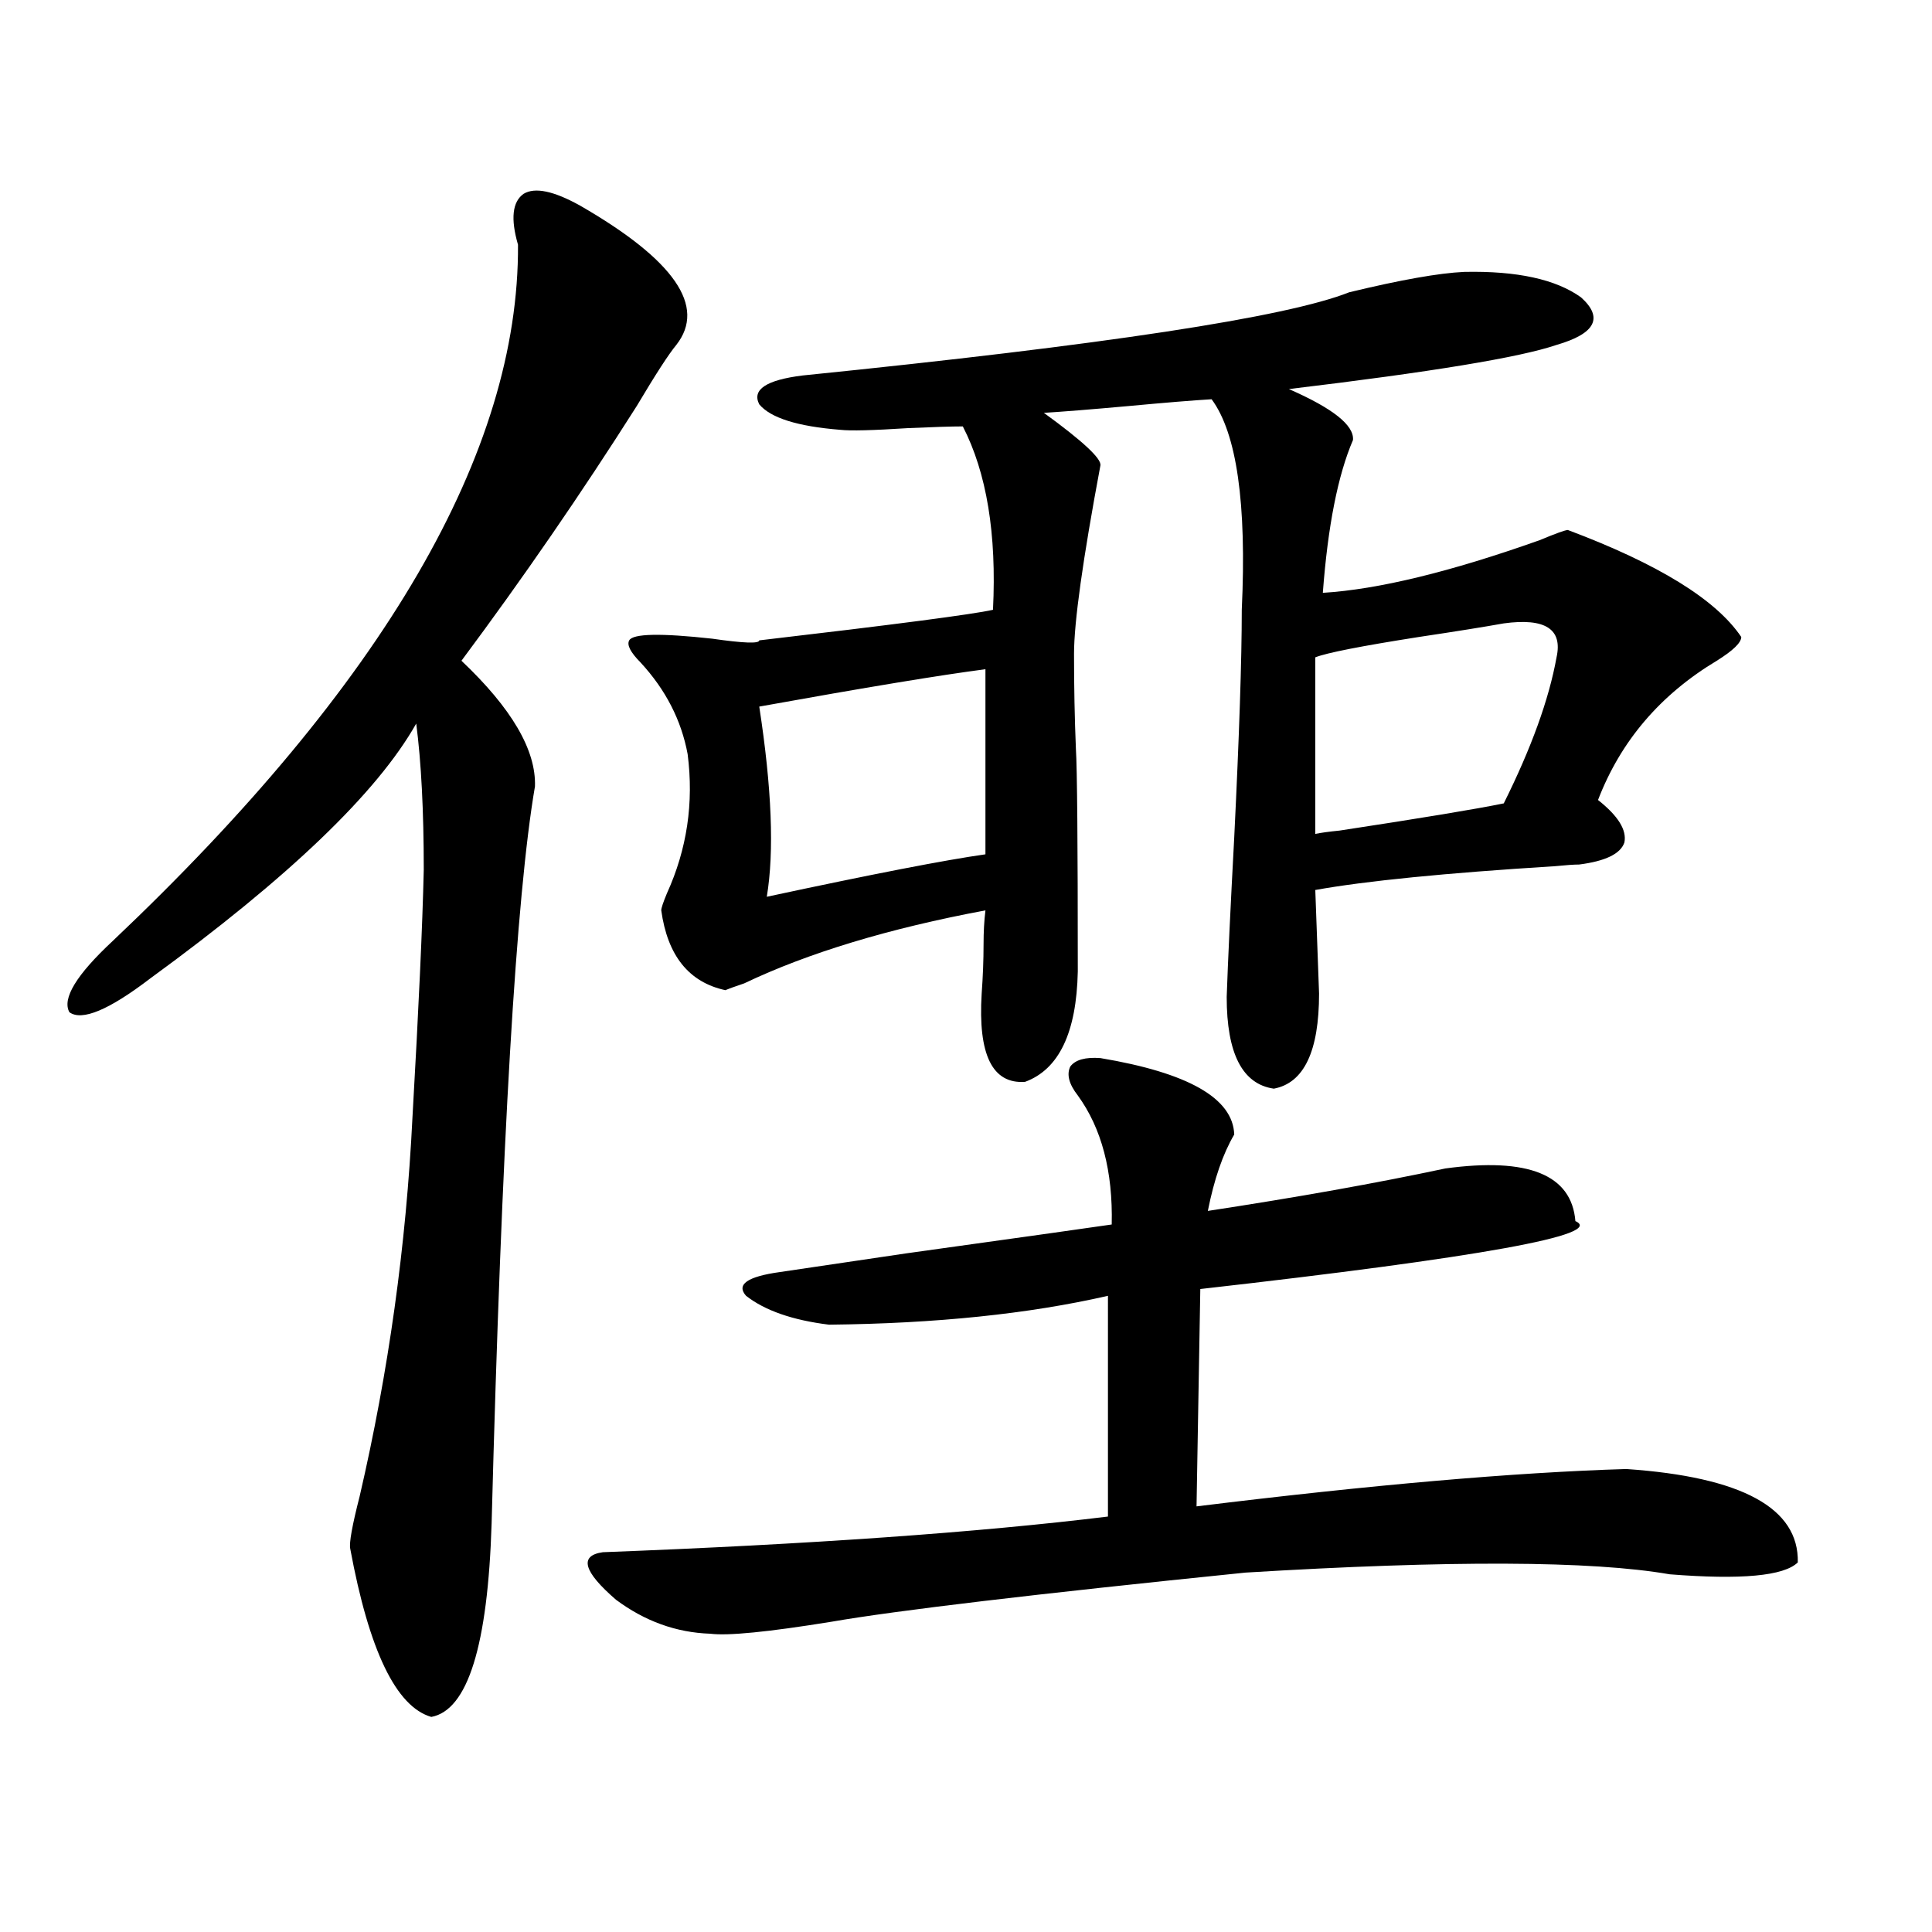
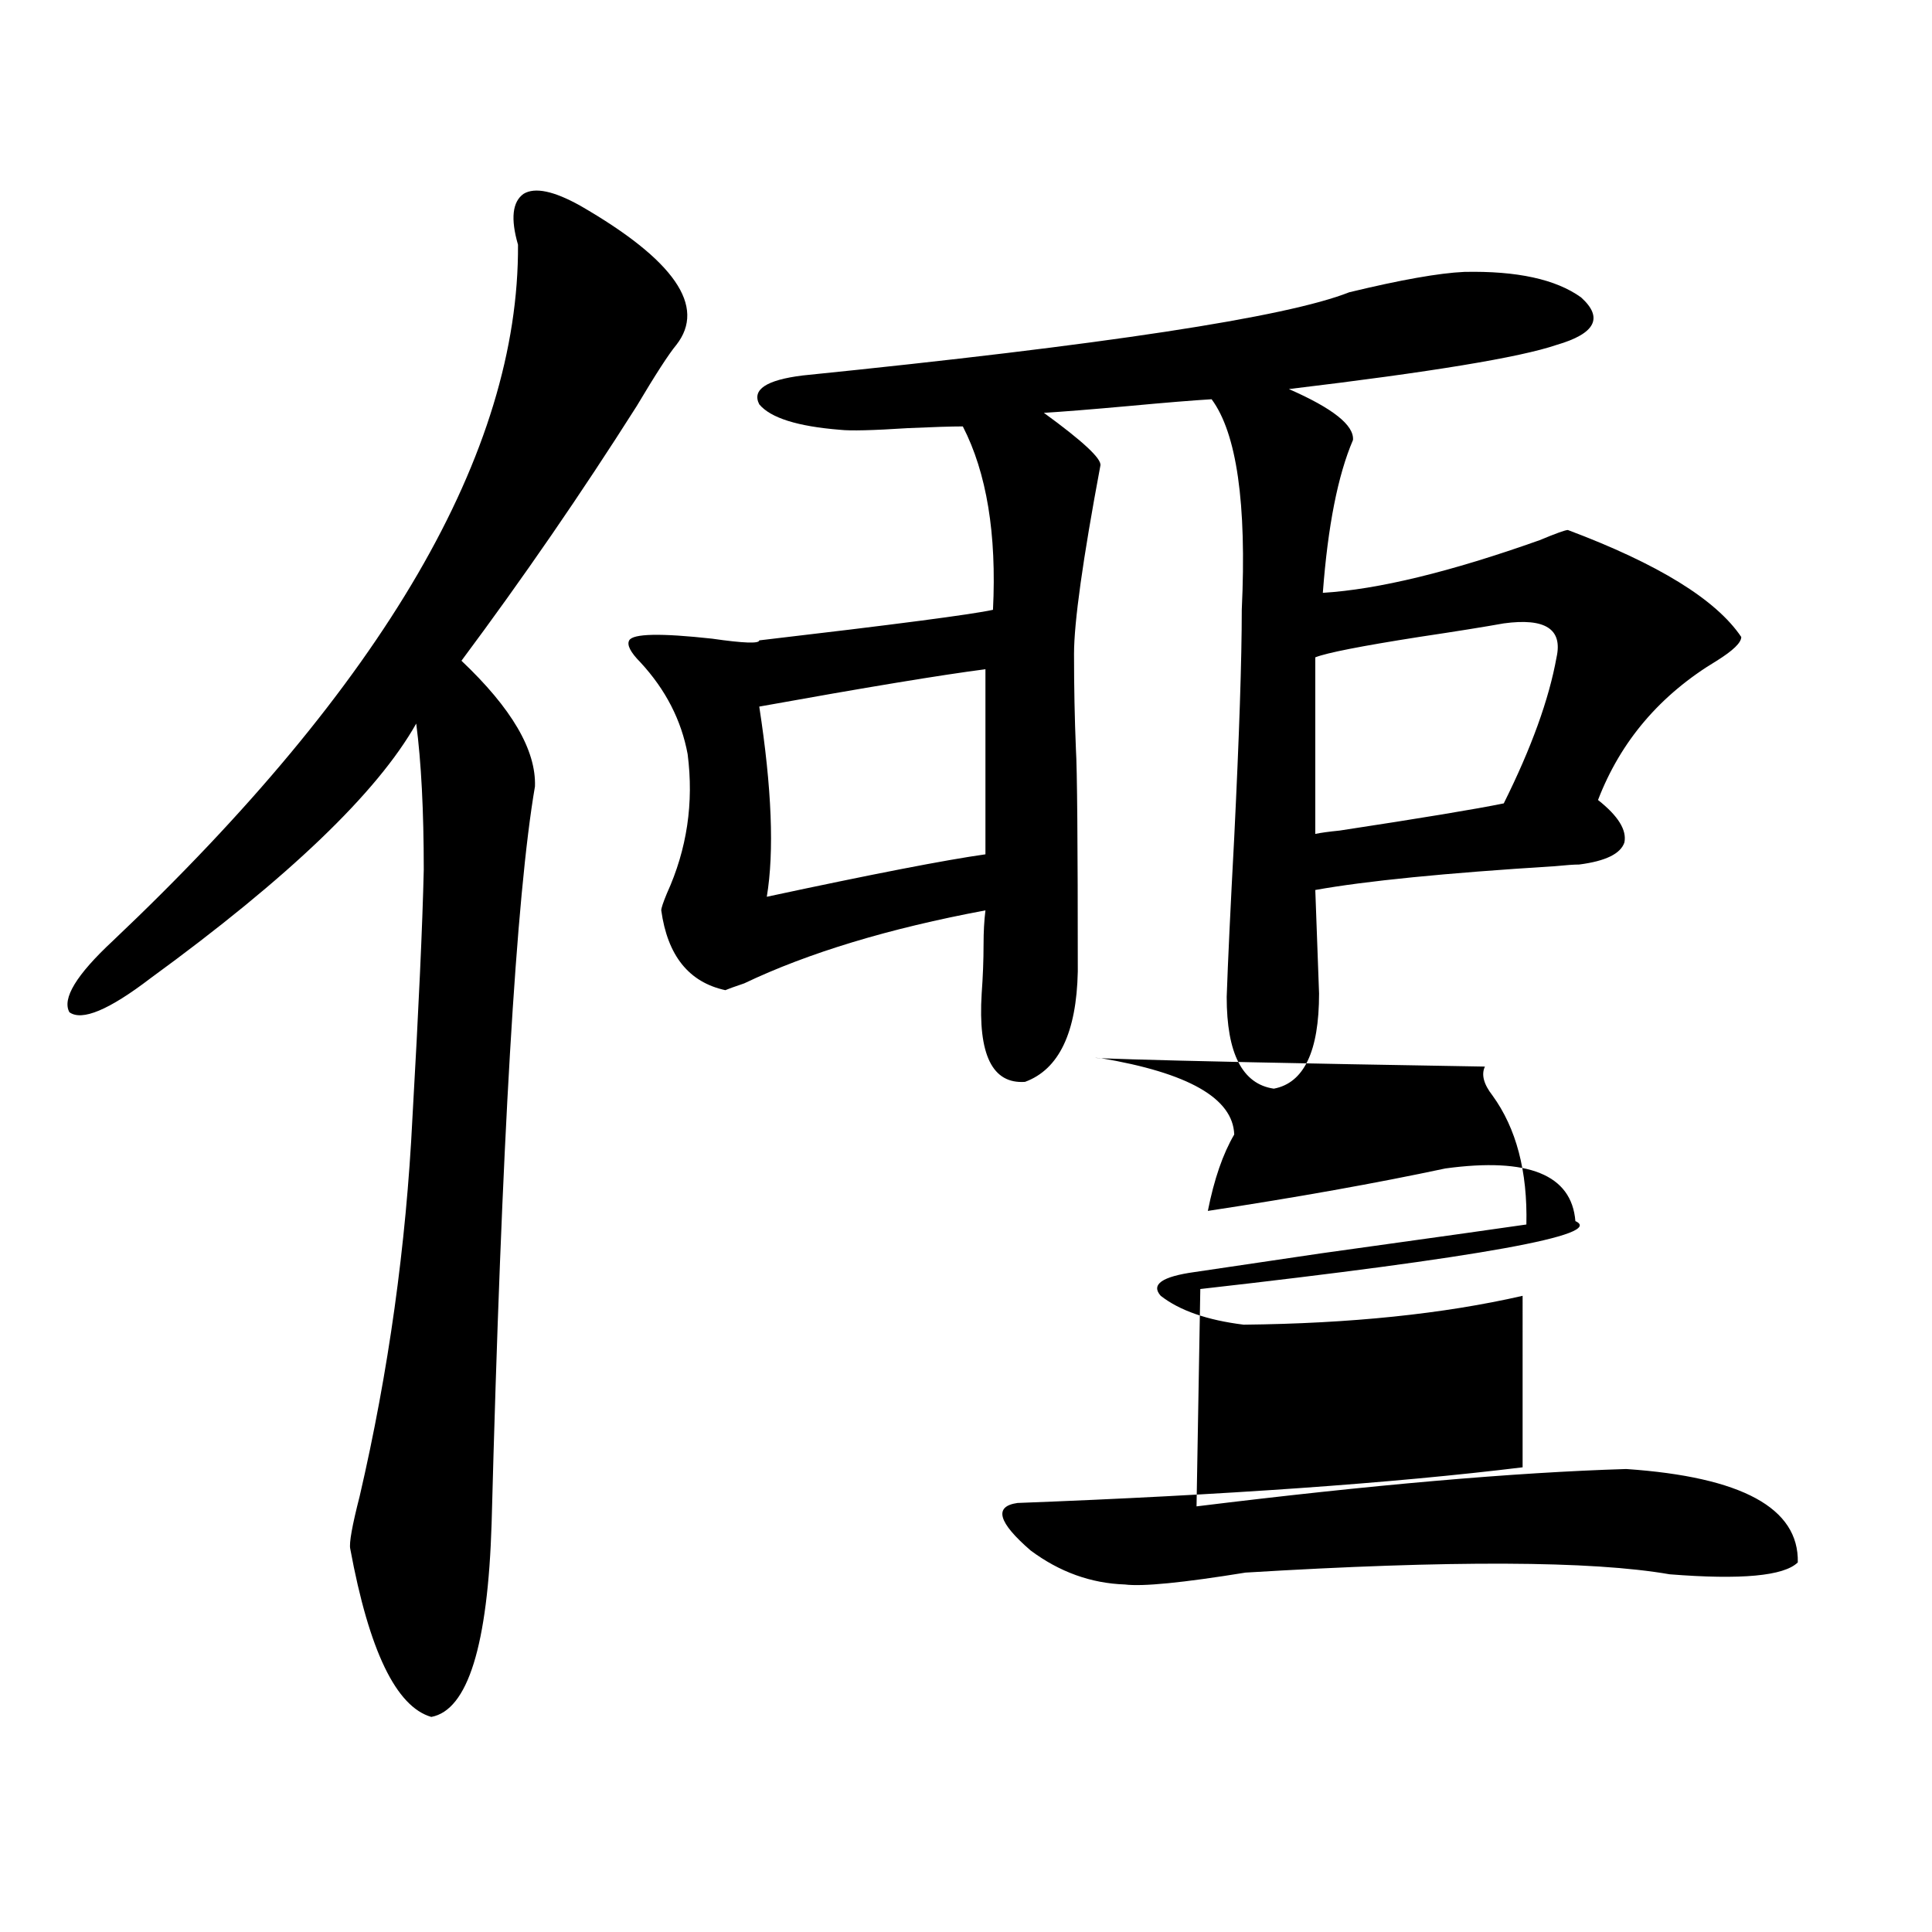
<svg xmlns="http://www.w3.org/2000/svg" version="1.1" id="图层_1" x="0px" y="0px" width="1000px" height="1000px" viewBox="0 0 1000 1000" enable-background="new 0 0 1000 1000" xml:space="preserve">
-   <path d="M300.31,106.453c48.779,28.125,65.364,52.157,49.755,72.07c-3.902,4.696-10.731,15.243-20.487,31.641  C300.95,255.29,270.707,299.235,238.848,342c26.006,24.609,38.688,46.294,38.048,65.039c-9.756,56.841-17.24,183.993-22.438,381.445  c-1.951,63.281-12.362,96.68-31.219,100.195c-18.216-5.273-32.194-34.277-41.95-87.012c-0.655-2.925,0.976-12.003,4.878-27.246  c14.954-64.448,24.055-129.776,27.316-195.996c3.247-56.827,5.198-99.604,5.854-128.32c0-30.46-1.311-55.659-3.902-75.586  c-20.167,35.747-66.02,79.692-137.558,131.836c-21.463,16.411-35.456,22.274-41.95,17.578c-3.902-7.031,3.567-19.336,22.438-36.914  c140.484-133.003,210.392-253.125,209.751-360.352c-3.902-13.472-2.927-22.261,2.927-26.367  C276.896,96.785,286.651,98.845,300.31,106.453z M569.571,547.664c45.518,7.622,68.611,20.806,69.267,39.551  c-5.854,9.97-10.411,23.153-13.658,39.551c46.173-7.031,87.147-14.351,122.924-21.973c42.926-5.851,65.364,3.228,67.315,27.246  c15.609,7.031-49.114,18.759-194.142,35.156l-1.951,112.5c90.395-11.124,164.539-17.578,222.434-19.336  c59.831,4.106,89.419,20.215,88.778,48.34c-7.164,7.031-29.268,9.091-66.34,6.152c-40.334-7.031-113.503-7.319-219.507-0.879  c-109.266,11.124-180.818,19.624-214.629,25.488c-32.529,5.273-53.337,7.319-62.438,6.152c-17.561-0.591-33.825-6.454-48.779-17.578  c-16.92-14.64-19.191-22.852-6.829-24.609c107.314-4.093,194.462-10.245,261.457-18.457V670.711  c-40.975,9.38-89.113,14.364-144.387,14.941c-18.871-2.335-33.17-7.319-42.926-14.941c-5.213-5.851,0.641-9.956,17.561-12.305  c11.707-1.758,33.49-4.972,65.364-9.668c63.078-8.789,98.534-13.761,106.339-14.941c0.641-27.534-5.213-49.796-17.561-66.797  c-4.558-5.851-5.854-10.835-3.902-14.941C556.554,548.543,561.767,547.087,569.571,547.664z M634.936,516.023  c0.641-18.745,1.951-46.28,3.902-82.617c2.592-52.734,3.902-91.983,3.902-117.773c2.592-55.069-2.606-91.406-15.609-108.984  c-9.756,0.591-24.069,1.758-42.926,3.516c-19.512,1.758-34.146,2.938-43.901,3.516c20.152,14.653,29.908,23.73,29.268,27.246  c-9.115,48.642-13.658,81.161-13.658,97.559c0,17.001,0.32,33.398,0.976,49.219c0.641,9.97,0.976,48.34,0.976,115.137  c-0.655,31.641-9.756,50.688-27.316,57.129c-16.92,1.181-24.39-14.063-22.438-45.703c0.641-8.789,0.976-17.276,0.976-25.488  c0-6.44,0.32-12.305,0.976-17.578c-50.09,9.38-91.705,21.973-124.875,37.793c-5.213,1.758-8.46,2.938-9.756,3.516  c-18.871-4.093-29.923-17.866-33.17-41.309c0-1.167,0.976-4.093,2.927-8.789c10.396-22.852,13.979-46.87,10.731-72.07  c-3.262-17.578-11.387-33.398-24.39-47.461c-5.213-5.273-7.164-9.077-5.854-11.426c1.951-3.516,16.25-3.804,42.926-0.879  c16.25,2.349,24.39,2.637,24.39,0.879c70.242-8.198,110.562-13.472,120.973-15.82c1.951-39.249-3.262-70.89-15.609-94.922  c-5.854,0-15.289,0.302-28.292,0.879c-18.216,1.181-29.923,1.47-35.121,0.879c-22.118-1.758-36.097-6.152-41.95-13.184  c-3.902-7.608,3.567-12.593,22.438-14.941c156.094-15.82,250.391-30.171,282.92-43.066c26.661-6.44,46.493-9.956,59.511-10.547  c27.316-0.577,47.469,3.817,60.486,13.184c11.707,10.547,7.47,18.759-12.683,24.609c-18.871,6.454-65.044,14.063-138.533,22.852  c22.759,9.97,33.811,18.759,33.17,26.367c-7.805,18.169-13.018,44.536-15.609,79.102c28.612-1.758,66.005-10.835,112.192-27.246  c8.445-3.516,13.323-5.273,14.634-5.273c46.828,17.578,76.736,36.035,89.754,55.371c0,2.938-4.237,7.031-12.683,12.305  c-29.268,17.578-49.755,41.61-61.462,72.07c10.396,8.212,14.954,15.532,13.658,21.973c-1.951,5.864-9.756,9.668-23.414,11.426  c-2.606,0-6.829,0.302-12.683,0.879c-56.584,3.516-97.894,7.622-123.899,12.305l1.951,53.613c0,29.883-7.805,46.294-23.414,49.219  C643.061,561.149,634.936,545.329,634.936,516.023z M392.99,365.73c6.494,42.188,7.805,75.009,3.902,98.438  c54.633-11.714,92.346-19.034,113.168-21.973v-95.801C487.287,349.333,448.264,355.774,392.99,365.73z M680.788,431.648  c2.592-0.577,6.829-1.167,12.683-1.758c42.271-6.44,70.563-11.124,84.876-14.063c14.299-28.702,23.414-53.901,27.316-75.586  c3.247-14.64-5.854-20.503-27.316-17.578c-9.756,1.758-24.39,4.106-43.901,7.031c-29.923,4.696-47.804,8.212-53.657,10.547V431.648z  " />
+   <path d="M300.31,106.453c48.779,28.125,65.364,52.157,49.755,72.07c-3.902,4.696-10.731,15.243-20.487,31.641  C300.95,255.29,270.707,299.235,238.848,342c26.006,24.609,38.688,46.294,38.048,65.039c-9.756,56.841-17.24,183.993-22.438,381.445  c-1.951,63.281-12.362,96.68-31.219,100.195c-18.216-5.273-32.194-34.277-41.95-87.012c-0.655-2.925,0.976-12.003,4.878-27.246  c14.954-64.448,24.055-129.776,27.316-195.996c3.247-56.827,5.198-99.604,5.854-128.32c0-30.46-1.311-55.659-3.902-75.586  c-20.167,35.747-66.02,79.692-137.558,131.836c-21.463,16.411-35.456,22.274-41.95,17.578c-3.902-7.031,3.567-19.336,22.438-36.914  c140.484-133.003,210.392-253.125,209.751-360.352c-3.902-13.472-2.927-22.261,2.927-26.367  C276.896,96.785,286.651,98.845,300.31,106.453z M569.571,547.664c45.518,7.622,68.611,20.806,69.267,39.551  c-5.854,9.97-10.411,23.153-13.658,39.551c46.173-7.031,87.147-14.351,122.924-21.973c42.926-5.851,65.364,3.228,67.315,27.246  c15.609,7.031-49.114,18.759-194.142,35.156l-1.951,112.5c90.395-11.124,164.539-17.578,222.434-19.336  c59.831,4.106,89.419,20.215,88.778,48.34c-7.164,7.031-29.268,9.091-66.34,6.152c-40.334-7.031-113.503-7.319-219.507-0.879  c-32.529,5.273-53.337,7.319-62.438,6.152c-17.561-0.591-33.825-6.454-48.779-17.578  c-16.92-14.64-19.191-22.852-6.829-24.609c107.314-4.093,194.462-10.245,261.457-18.457V670.711  c-40.975,9.38-89.113,14.364-144.387,14.941c-18.871-2.335-33.17-7.319-42.926-14.941c-5.213-5.851,0.641-9.956,17.561-12.305  c11.707-1.758,33.49-4.972,65.364-9.668c63.078-8.789,98.534-13.761,106.339-14.941c0.641-27.534-5.213-49.796-17.561-66.797  c-4.558-5.851-5.854-10.835-3.902-14.941C556.554,548.543,561.767,547.087,569.571,547.664z M634.936,516.023  c0.641-18.745,1.951-46.28,3.902-82.617c2.592-52.734,3.902-91.983,3.902-117.773c2.592-55.069-2.606-91.406-15.609-108.984  c-9.756,0.591-24.069,1.758-42.926,3.516c-19.512,1.758-34.146,2.938-43.901,3.516c20.152,14.653,29.908,23.73,29.268,27.246  c-9.115,48.642-13.658,81.161-13.658,97.559c0,17.001,0.32,33.398,0.976,49.219c0.641,9.97,0.976,48.34,0.976,115.137  c-0.655,31.641-9.756,50.688-27.316,57.129c-16.92,1.181-24.39-14.063-22.438-45.703c0.641-8.789,0.976-17.276,0.976-25.488  c0-6.44,0.32-12.305,0.976-17.578c-50.09,9.38-91.705,21.973-124.875,37.793c-5.213,1.758-8.46,2.938-9.756,3.516  c-18.871-4.093-29.923-17.866-33.17-41.309c0-1.167,0.976-4.093,2.927-8.789c10.396-22.852,13.979-46.87,10.731-72.07  c-3.262-17.578-11.387-33.398-24.39-47.461c-5.213-5.273-7.164-9.077-5.854-11.426c1.951-3.516,16.25-3.804,42.926-0.879  c16.25,2.349,24.39,2.637,24.39,0.879c70.242-8.198,110.562-13.472,120.973-15.82c1.951-39.249-3.262-70.89-15.609-94.922  c-5.854,0-15.289,0.302-28.292,0.879c-18.216,1.181-29.923,1.47-35.121,0.879c-22.118-1.758-36.097-6.152-41.95-13.184  c-3.902-7.608,3.567-12.593,22.438-14.941c156.094-15.82,250.391-30.171,282.92-43.066c26.661-6.44,46.493-9.956,59.511-10.547  c27.316-0.577,47.469,3.817,60.486,13.184c11.707,10.547,7.47,18.759-12.683,24.609c-18.871,6.454-65.044,14.063-138.533,22.852  c22.759,9.97,33.811,18.759,33.17,26.367c-7.805,18.169-13.018,44.536-15.609,79.102c28.612-1.758,66.005-10.835,112.192-27.246  c8.445-3.516,13.323-5.273,14.634-5.273c46.828,17.578,76.736,36.035,89.754,55.371c0,2.938-4.237,7.031-12.683,12.305  c-29.268,17.578-49.755,41.61-61.462,72.07c10.396,8.212,14.954,15.532,13.658,21.973c-1.951,5.864-9.756,9.668-23.414,11.426  c-2.606,0-6.829,0.302-12.683,0.879c-56.584,3.516-97.894,7.622-123.899,12.305l1.951,53.613c0,29.883-7.805,46.294-23.414,49.219  C643.061,561.149,634.936,545.329,634.936,516.023z M392.99,365.73c6.494,42.188,7.805,75.009,3.902,98.438  c54.633-11.714,92.346-19.034,113.168-21.973v-95.801C487.287,349.333,448.264,355.774,392.99,365.73z M680.788,431.648  c2.592-0.577,6.829-1.167,12.683-1.758c42.271-6.44,70.563-11.124,84.876-14.063c14.299-28.702,23.414-53.901,27.316-75.586  c3.247-14.64-5.854-20.503-27.316-17.578c-9.756,1.758-24.39,4.106-43.901,7.031c-29.923,4.696-47.804,8.212-53.657,10.547V431.648z  " />
</svg>